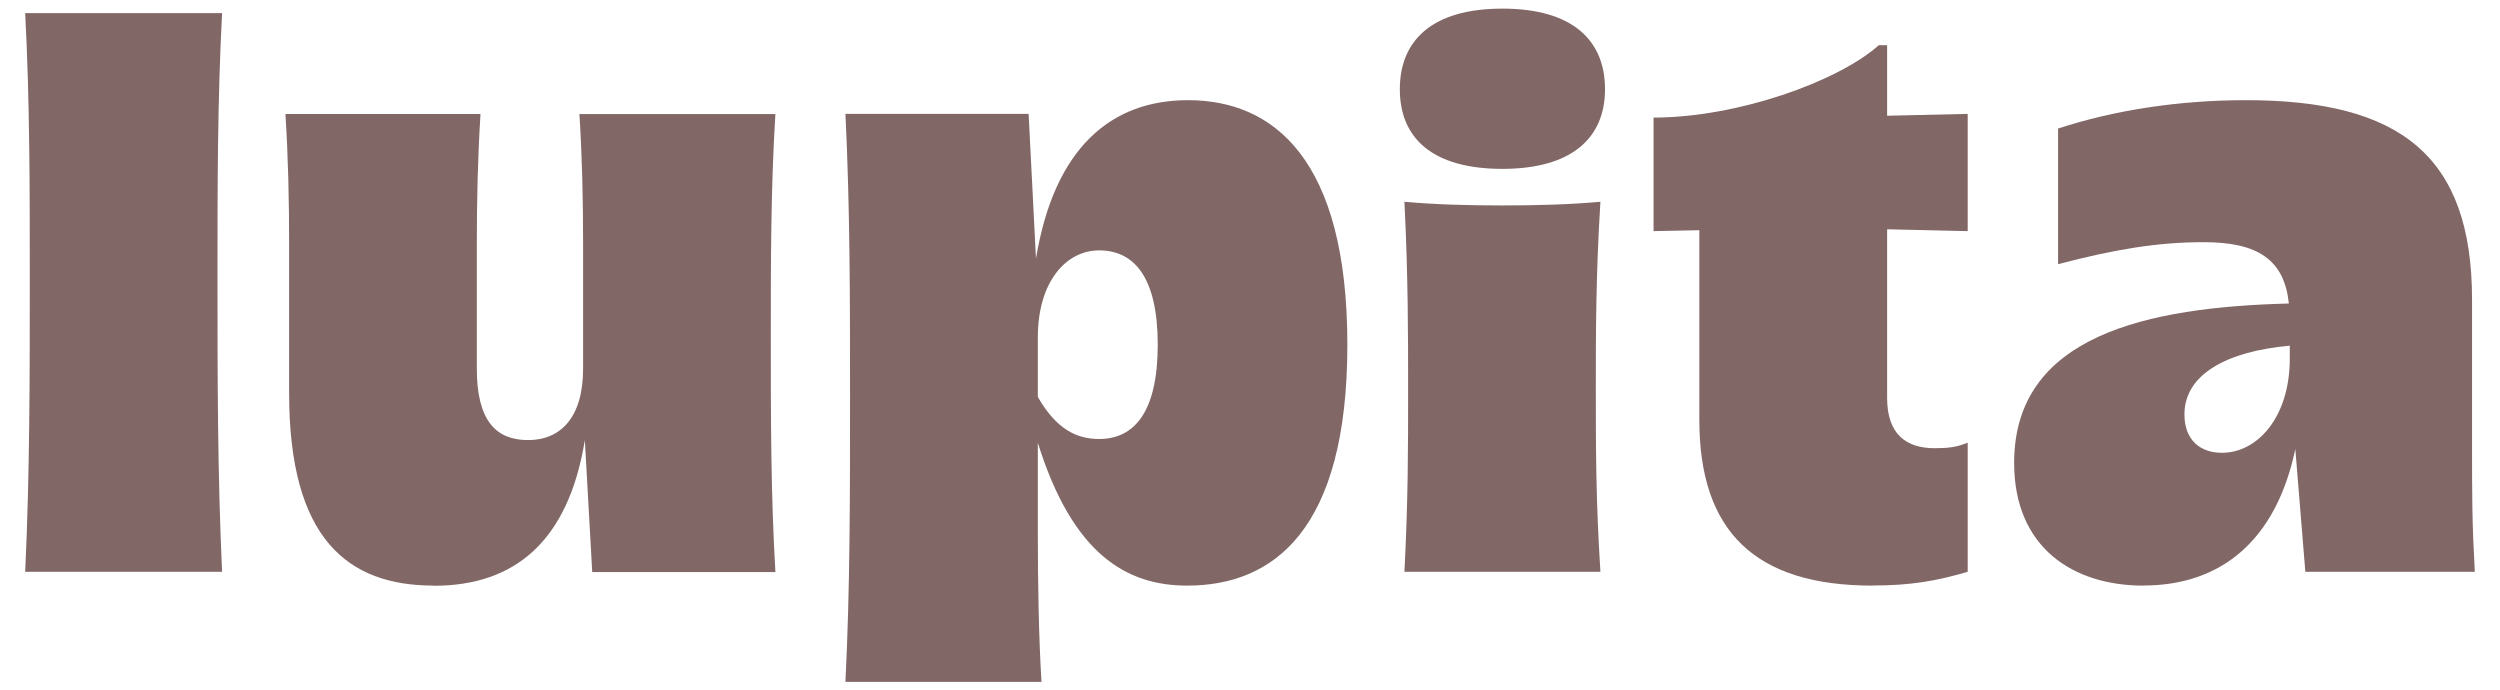
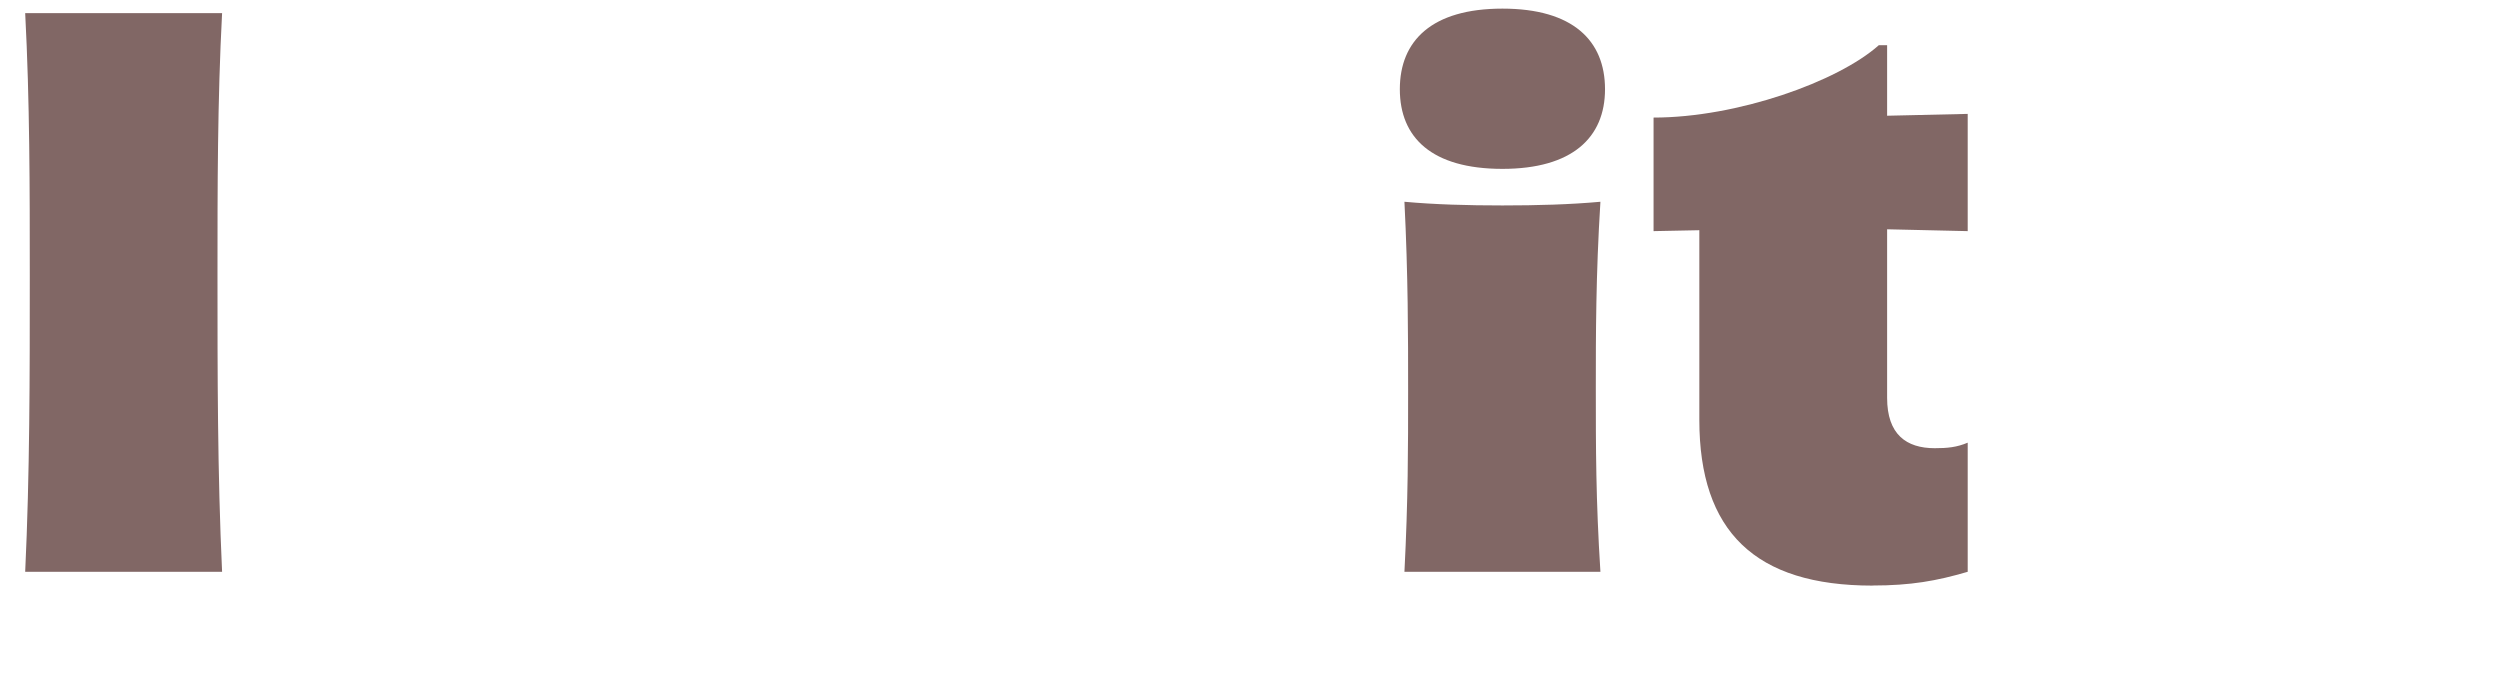
<svg xmlns="http://www.w3.org/2000/svg" viewBox="0 0 298.75 82.49" data-name="Layer 1" id="Layer_1">
  <defs>
    <style>
      .cls-1 {
        fill: #816765;
      }
    </style>
  </defs>
-   <path d="M256.12,69.98c-8.32,0-15.43-4.49-15.43-14.67,0-15.21,15.87-18.61,32.83-19.04-.55-5.25-3.72-7.33-10.18-7.33-5.58,0-10.73.88-17.4,2.63V15.36c6.68-2.19,14.45-3.39,22.44-3.39,18.5,0,27.03,6.68,27.03,23.86v16.96c0,6.68,0,9.52.33,15.54h-20.25l-1.2-14.67c-2.3,10.94-8.87,16.31-18.17,16.31ZM261.04,49.51c0,3.06,1.86,4.6,4.49,4.6,4.16,0,8.1-4.16,8.1-11.27v-1.53c-7.44.66-12.59,3.39-12.59,8.21Z" class="cls-1" />
  <path d="M223.76,69.98c-14.01,0-20.69-6.46-20.69-19.81v-22.66l-5.47.11v-13.57c9.96,0,22-4.27,26.92-8.65h.99v8.43l9.63-.22v14.01l-9.63-.22v20.14c0,4.38,2.3,6.02,5.69,6.02,1.53,0,2.63-.11,3.94-.66v15.43c-3.72,1.09-6.79,1.64-11.38,1.64Z" class="cls-1" />
  <path d="M167.83,68.33c.44-8.65.44-14.67.44-21.78,0-6.35,0-13.68-.44-22.44,3.61.33,7.55.44,11.71.44s8.1-.11,11.71-.44c-.55,8.76-.55,15.98-.55,22.22,0,7.22,0,13.35.55,22h-23.42ZM179.54,20.18c-8.43,0-12.26-3.72-12.26-9.52s3.83-9.63,12.26-9.63,12.26,3.83,12.26,9.63-3.94,9.52-12.26,9.52Z" class="cls-1" />
-   <path d="M101.03,81.47c.55-11.05.55-22.11.55-33.93s0-22.55-.55-33.93h21.89l.88,17.29c2.19-13.24,8.97-18.93,18.17-18.93,10.18,0,19.04,7,19.04,29.22s-8.87,28.79-19.15,28.79c-7.22,0-13.68-3.72-17.84-17.07v10.84c0,5.91.11,12.48.44,17.73h-23.42ZM131.35,52.46c4.16,0,7-3.17,7-11.27s-2.85-11.27-7-11.27c-3.94,0-7.33,3.72-7.33,10.4v7.11c2.19,3.83,4.6,5.03,7.33,5.03Z" class="cls-1" />
-   <path d="M51.84,69.98c-10.29,0-17.29-5.58-17.29-22.98v-17.84c0-5.14-.11-10.4-.44-15.54h23.31c-.33,5.25-.44,10.4-.44,15.65v14.78c0,6.24,2.3,8.54,6.13,8.54s6.57-2.63,6.57-8.54v-14.99c0-5.14-.11-10.29-.44-15.43h23.42c-.55,8.87-.55,17.84-.55,26.71,0,9.3,0,18.61.55,28.02h-21.89l-.88-15.76c-1.97,12.04-8.32,17.4-18.06,17.4Z" class="cls-1" />
  <path d="M3.01,68.33c.55-11.71.55-23.42.55-35.24,0-10.51,0-21.01-.55-31.52h23.53c-.55,10.4-.55,20.9-.55,31.3,0,11.82,0,23.64.55,35.46H3.01Z" class="cls-1" />
</svg>